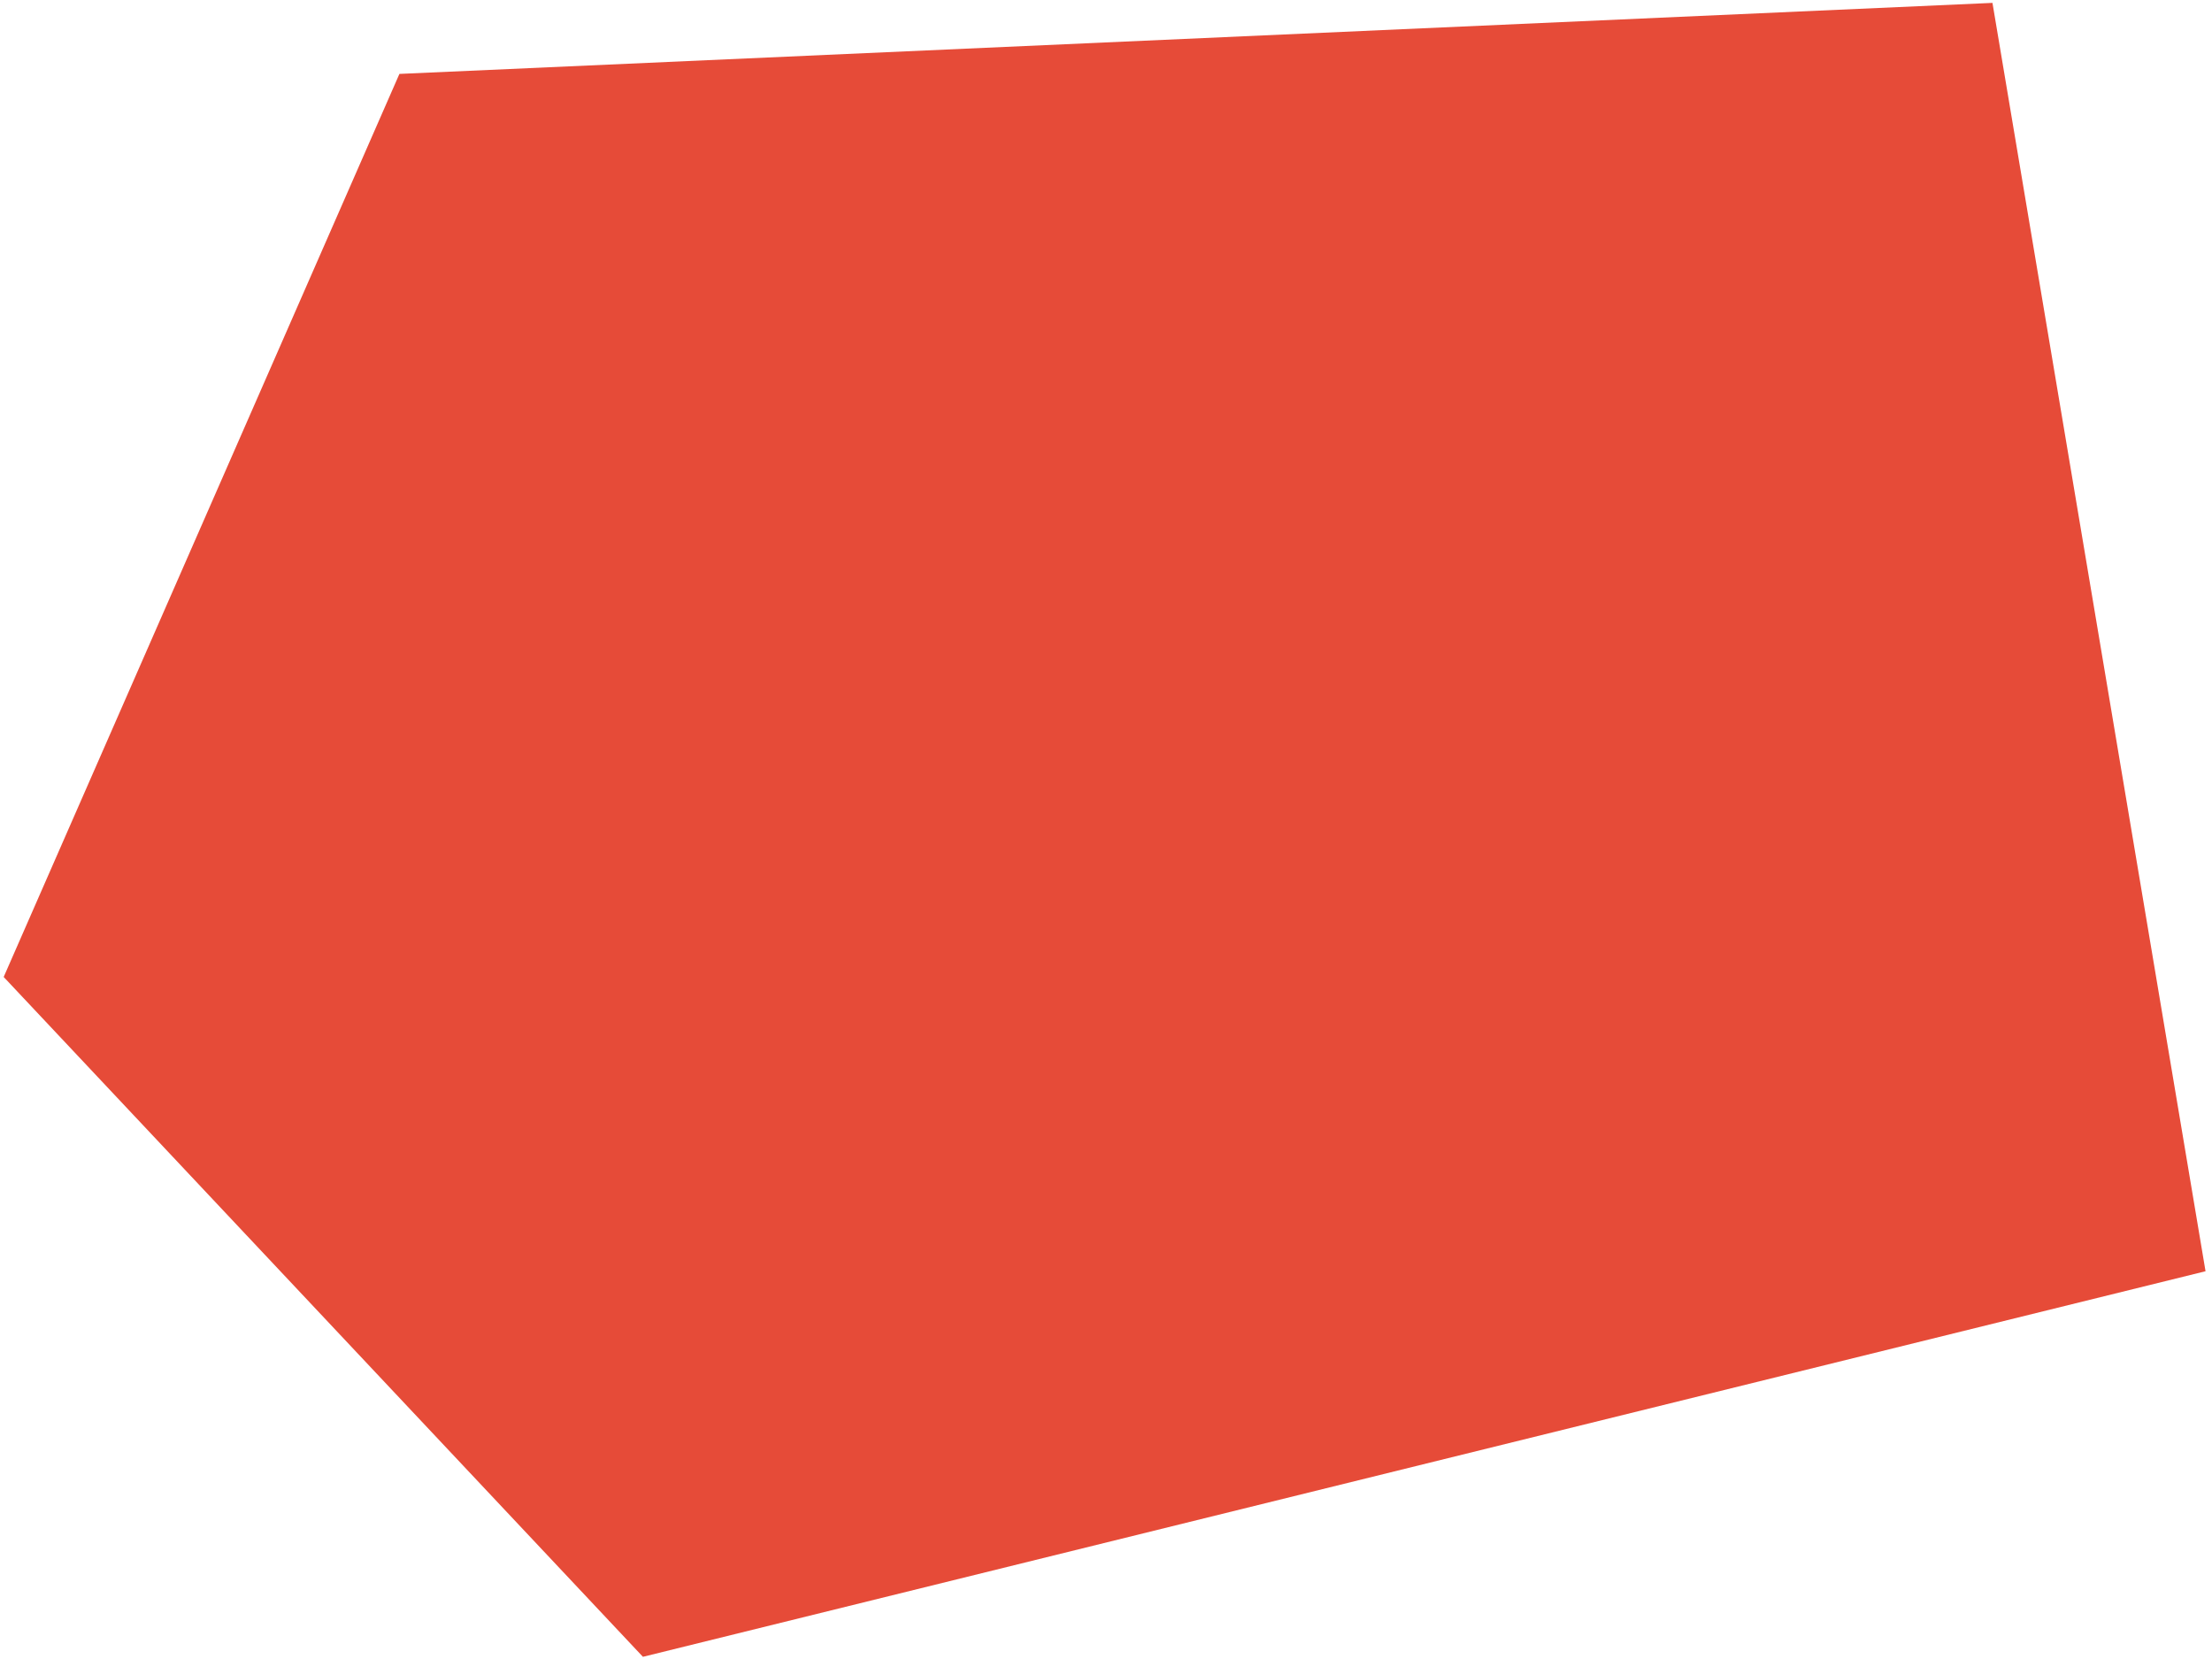
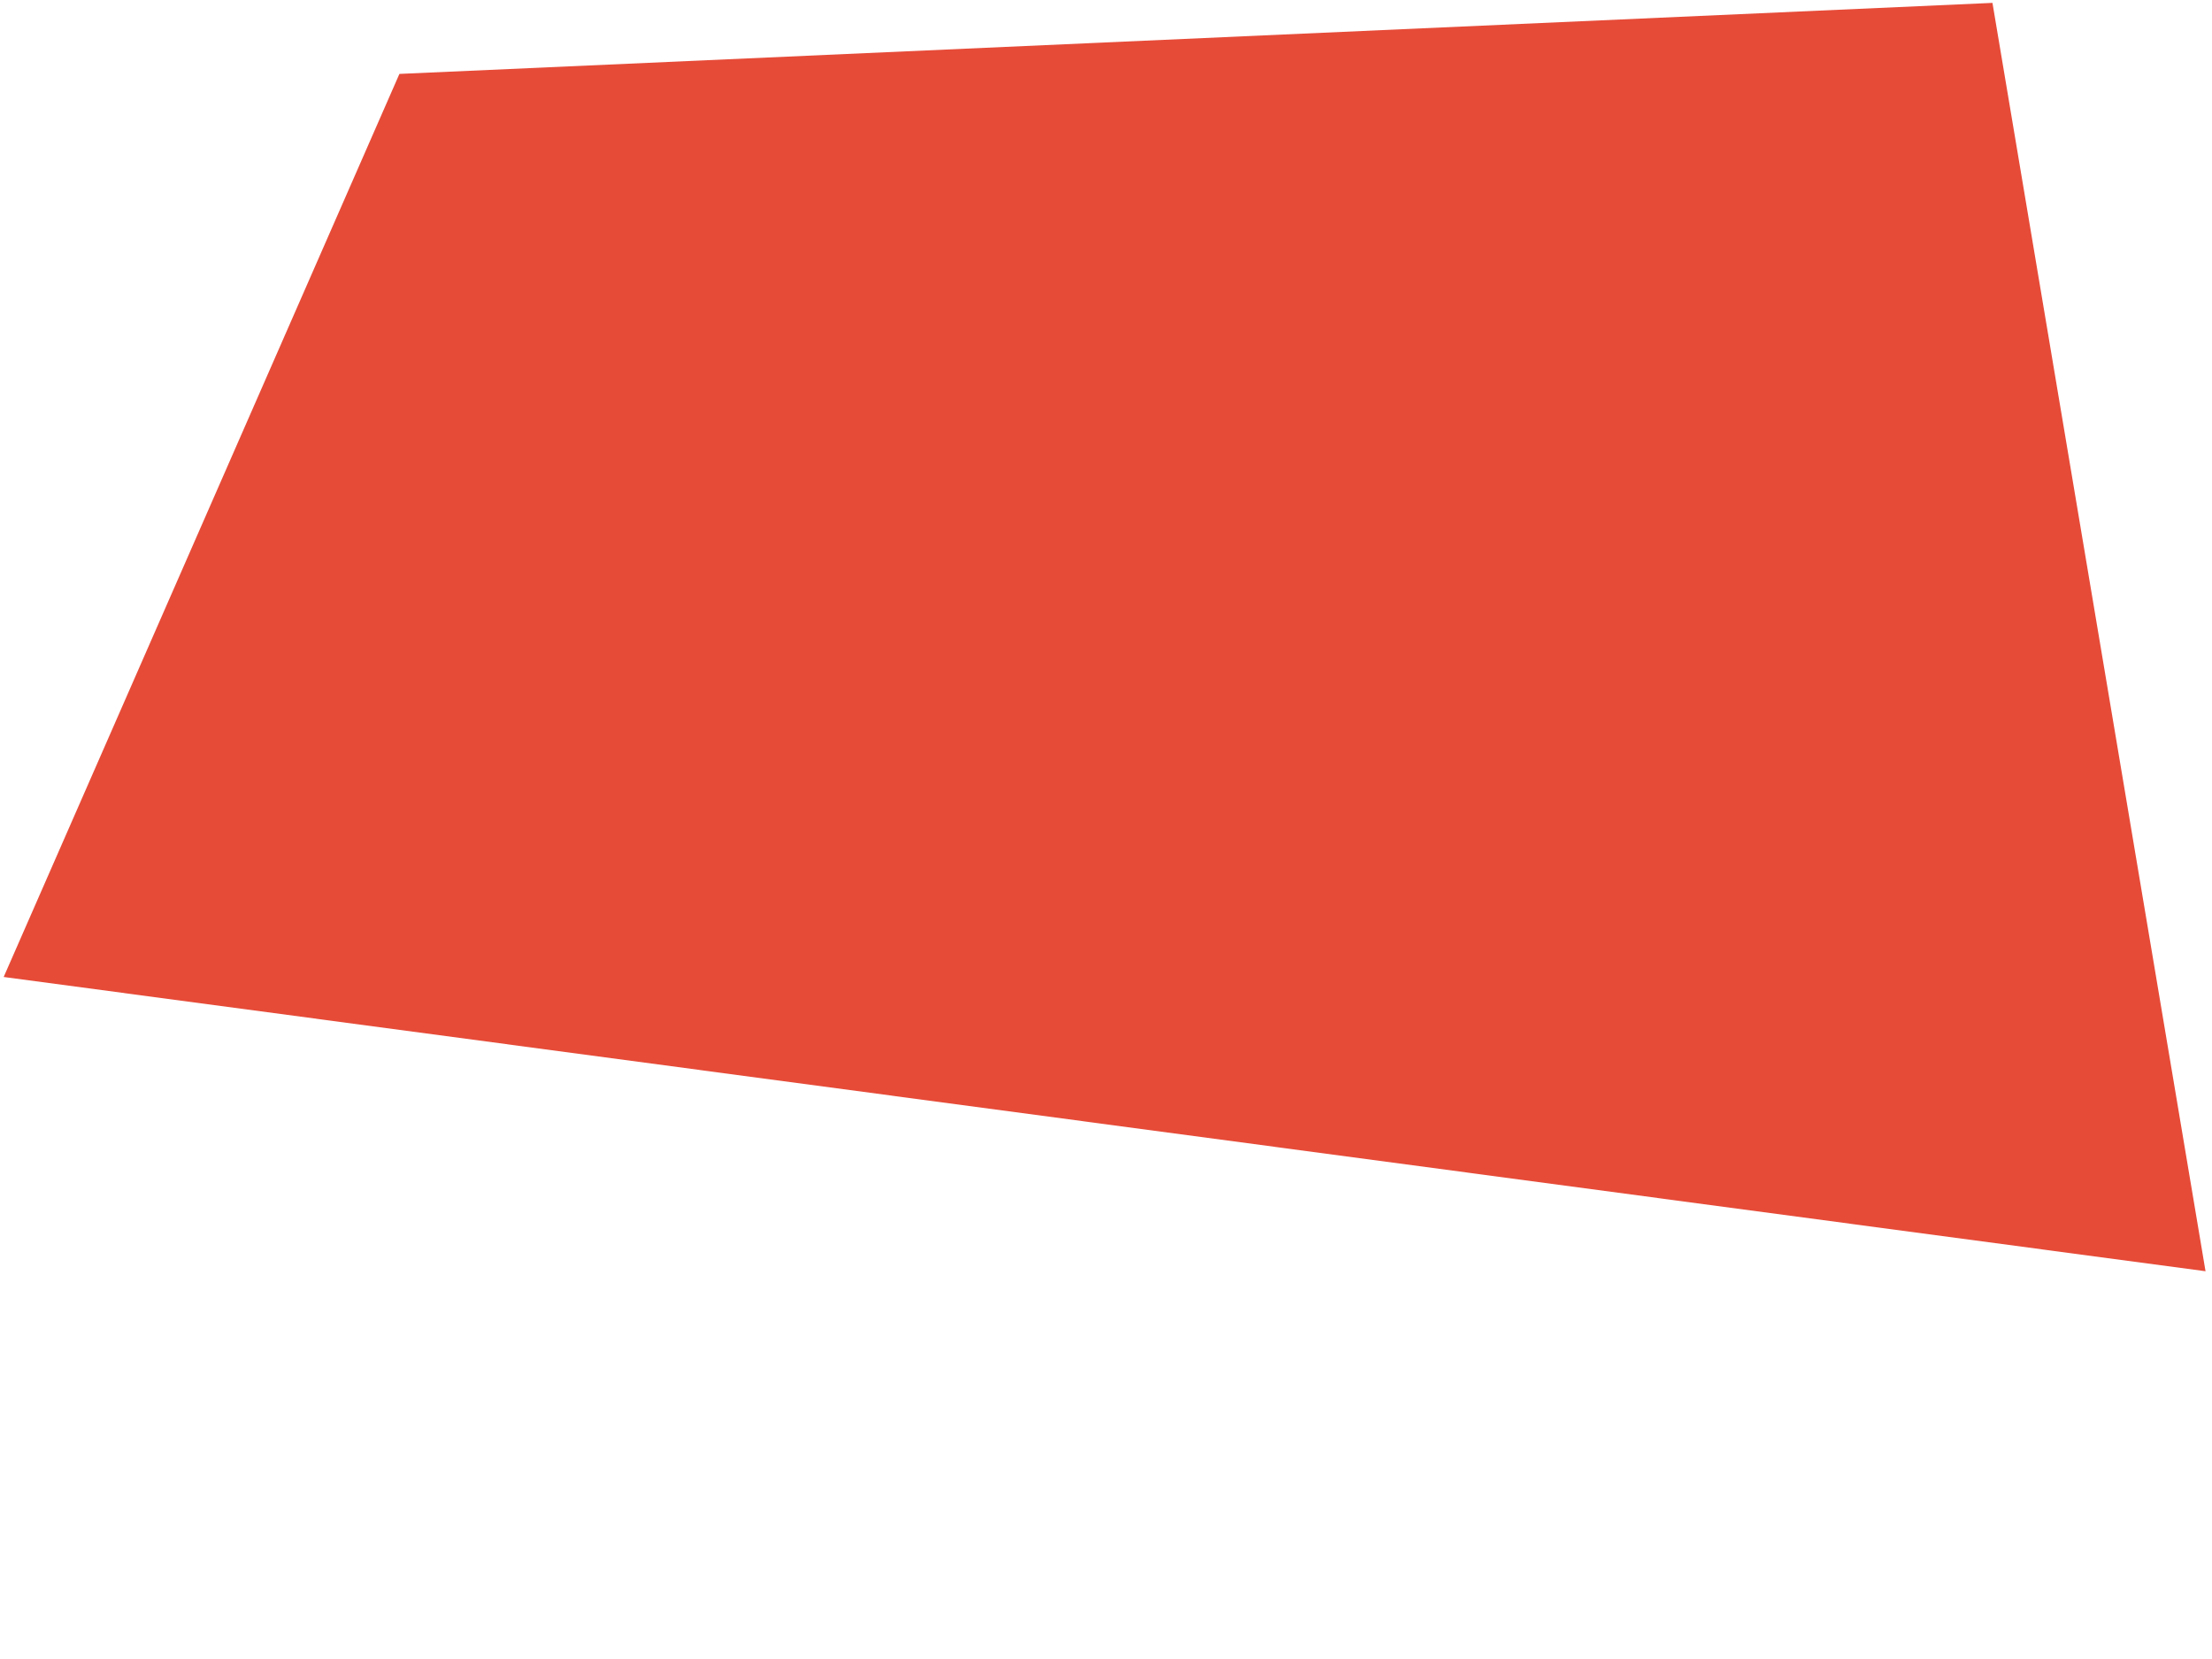
<svg xmlns="http://www.w3.org/2000/svg" width="256" height="192" viewBox="0 0 256 192" fill="none">
-   <path d="M0.426 113.068L46.225 8.554L230.592 0.334L255.252 147.123L74.408 191.747L0.426 113.068Z" fill="#E64B38" />
+   <path d="M0.426 113.068L46.225 8.554L230.592 0.334L255.252 147.123L0.426 113.068Z" fill="#E64B38" />
</svg>